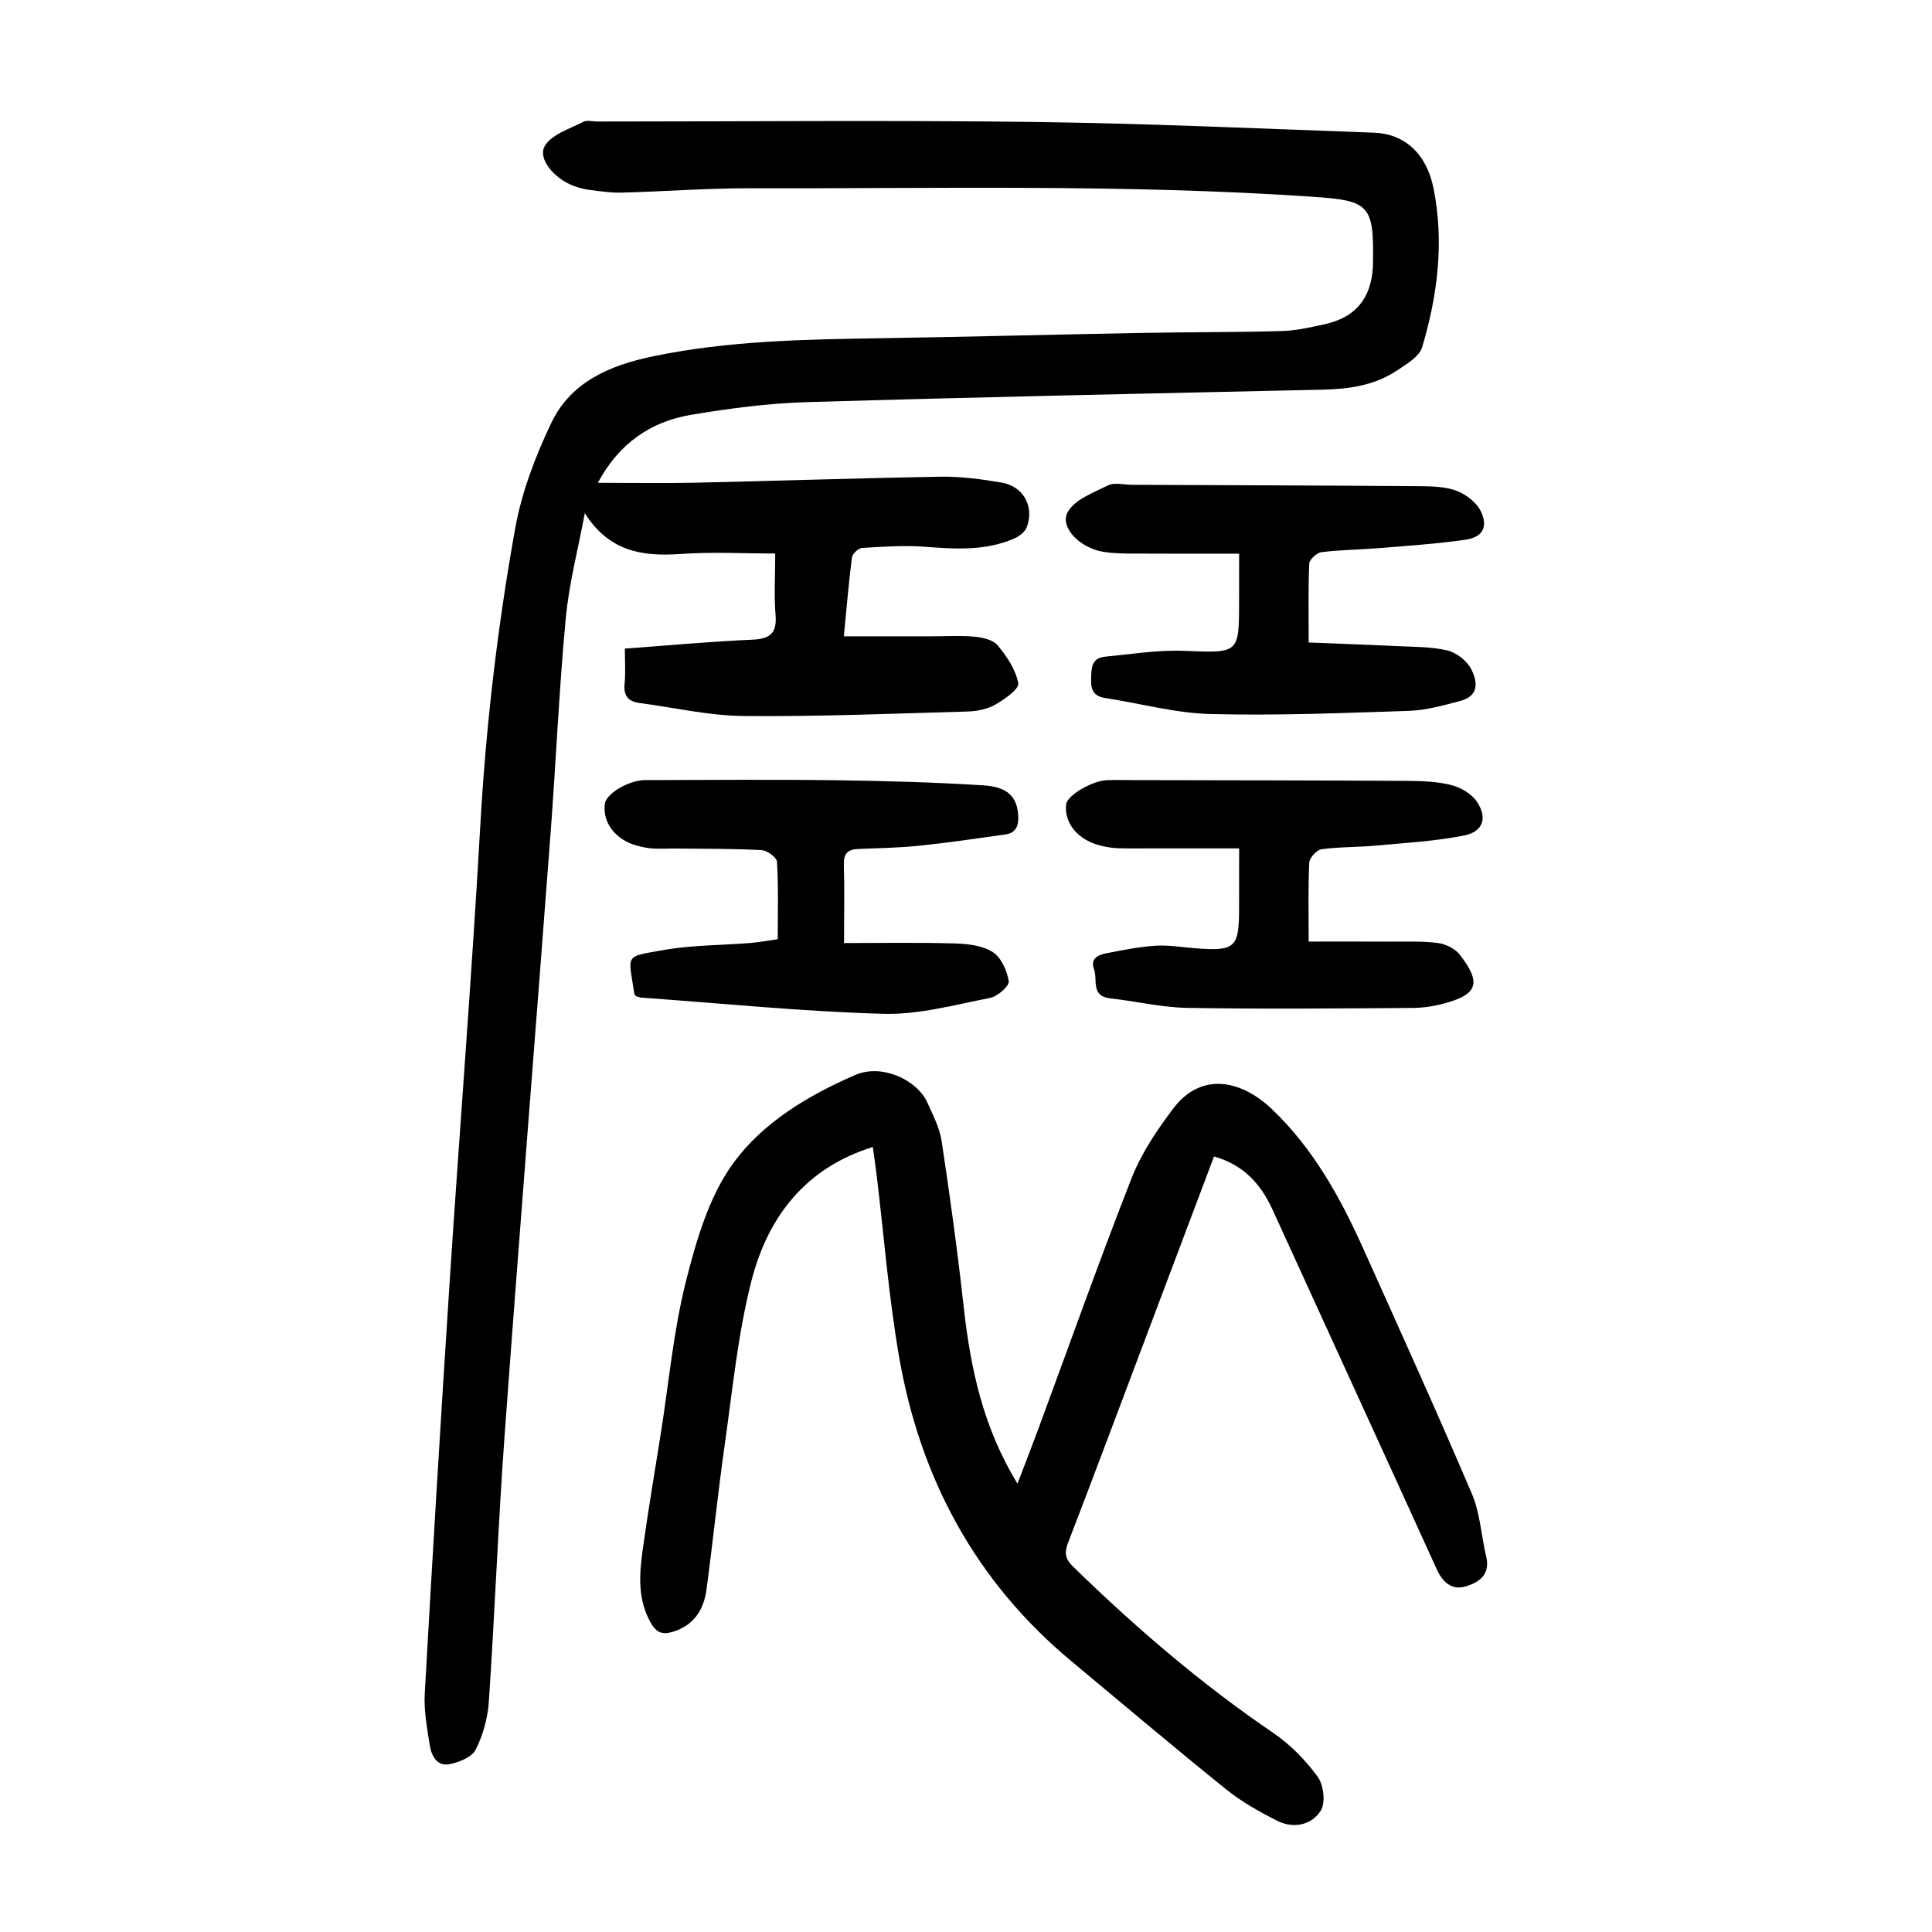
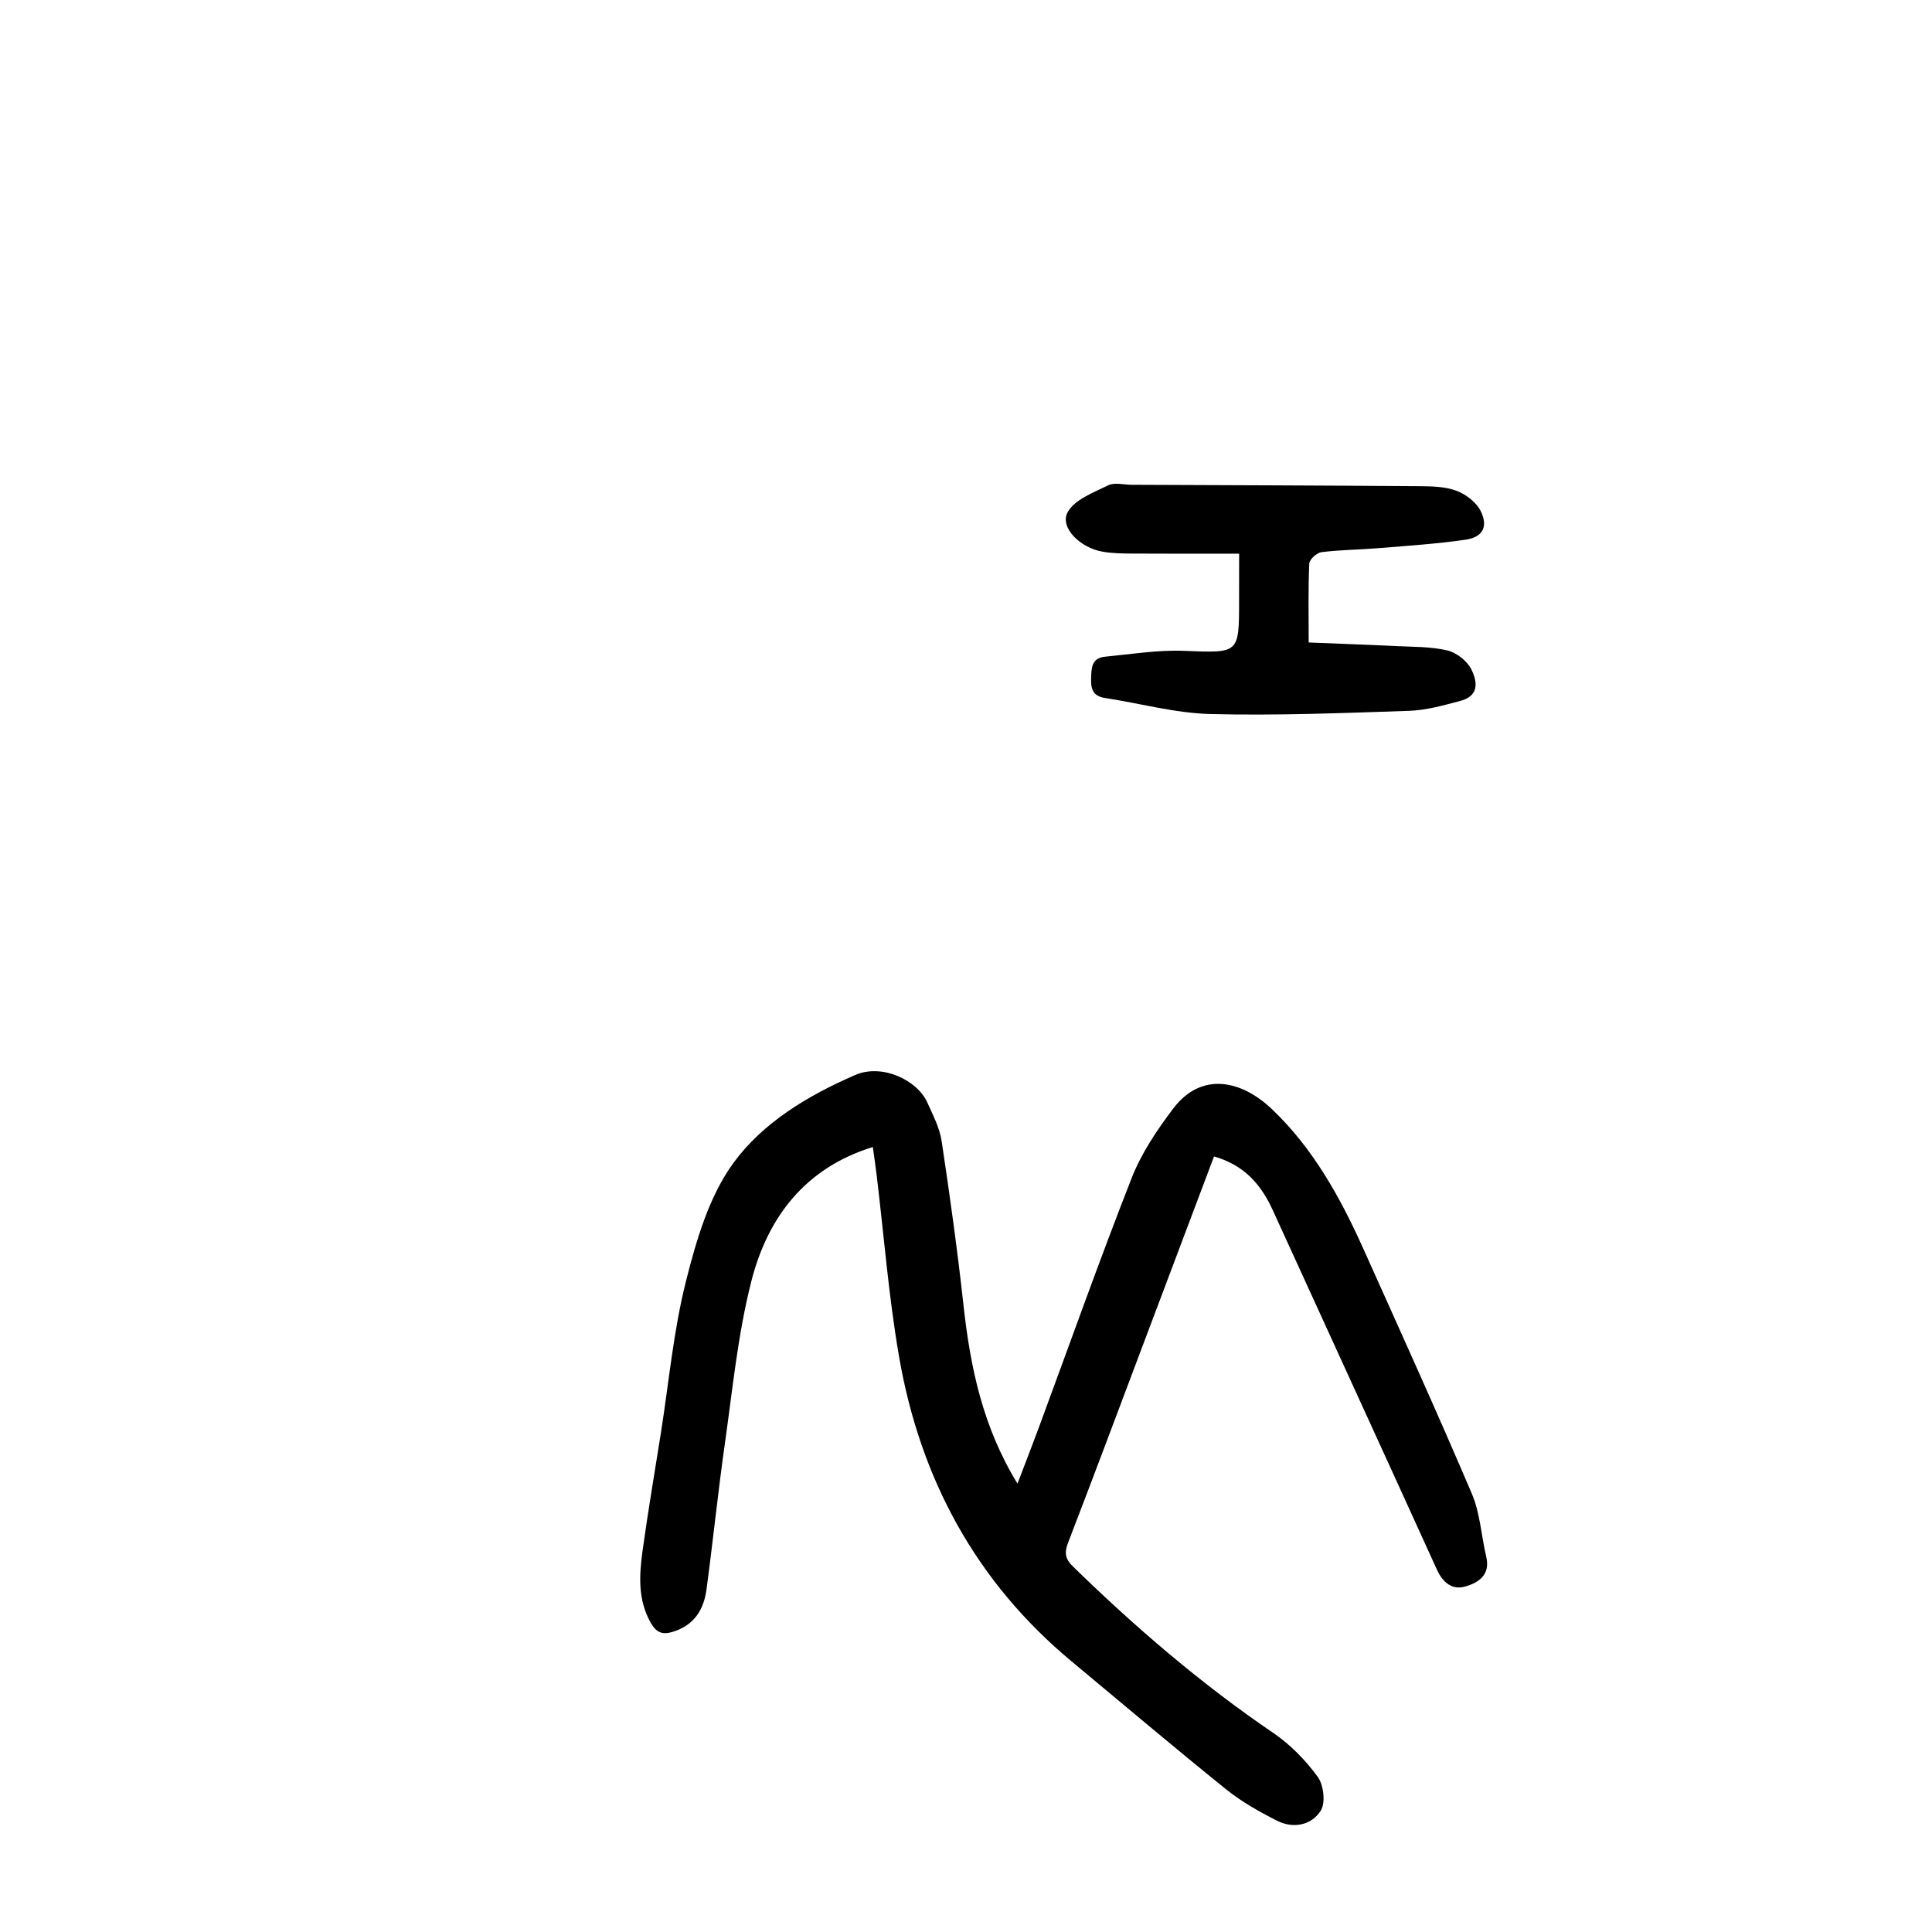
<svg xmlns="http://www.w3.org/2000/svg" version="1.1" id="zdic.net" x="0px" y="0px" viewBox="0 0 400 400" style="enable-background:new 0 0 400 400;" xml:space="preserve">
  <g>
-     <path d="M123.78,99.96c6.97,0,13.52,0.12,20.07-0.02c16.98-0.37,33.95-0.96,50.92-1.24c4.21-0.07,8.47,0.51,12.64,1.22   c4.54,0.78,6.83,5.09,5.12,9.34c-0.39,0.96-1.59,1.82-2.61,2.26c-5.94,2.57-12.14,2.16-18.42,1.68c-4.32-0.33-8.69-0.01-13.03,0.25   c-0.76,0.05-1.98,1.19-2.08,1.95c-0.66,5.06-1.08,10.14-1.68,16.34c6.25,0,12.18,0,18.1,0c2.99,0,6-0.2,8.97,0.08   c1.67,0.16,3.83,0.64,4.78,1.8c1.89,2.3,3.76,5.04,4.26,7.85c0.21,1.19-2.86,3.33-4.78,4.43c-1.65,0.94-3.79,1.36-5.73,1.41   c-15.48,0.44-30.96,1.08-46.44,0.93c-7.16-0.07-14.31-1.76-21.47-2.69c-2.42-0.32-3.33-1.58-3.08-4.05   c0.22-2.21,0.05-4.46,0.05-7.21c8.99-0.66,17.68-1.47,26.39-1.85c3.68-0.16,5.11-1.32,4.81-5.1c-0.32-3.95-0.07-7.94-0.07-12.74   c-6.41,0-13.11-0.37-19.74,0.1c-7.93,0.56-14.74-0.62-19.68-8.45c-1.36,7.27-3.26,14.48-3.95,21.81   c-1.39,14.79-2.02,29.65-3.14,44.47c-3.13,41.48-6.47,82.94-9.5,124.42c-1.35,18.44-2.04,36.93-3.28,55.38   c-0.23,3.38-1.21,6.92-2.74,9.93c-0.79,1.55-3.44,2.61-5.42,3c-2.6,0.51-3.73-1.77-4.07-3.92c-0.56-3.54-1.24-7.17-1.04-10.72   c1.6-28.44,3.31-56.88,5.16-85.3c2.05-31.42,4.56-62.81,6.33-94.24c1.17-20.74,3.57-41.32,7.24-61.71   c1.35-7.5,4.18-14.92,7.48-21.83c4.07-8.53,12.22-11.94,21.1-13.78c15.63-3.24,31.48-3.49,47.34-3.74   c17.86-0.28,35.71-0.76,53.57-1.09c9.73-0.18,19.46-0.12,29.19-0.39c2.97-0.08,5.94-0.76,8.86-1.4c6.39-1.4,9.6-5.25,10.03-11.75   c0.02-0.37,0.01-0.75,0.02-1.12c0.23-11.91-0.87-12.74-12.45-13.53c-38.82-2.65-77.68-1.67-116.53-1.76   c-8.86-0.02-17.71,0.67-26.57,0.9c-2.23,0.06-4.48-0.29-6.71-0.57c-1.1-0.14-2.21-0.44-3.25-0.83c-3.98-1.49-7.52-5.63-5.94-8.28   c1.43-2.4,5.12-3.5,7.93-4.97c0.79-0.41,1.97-0.07,2.97-0.07c30.12,0,60.24-0.29,90.36,0.09c23.47,0.3,46.93,1.38,70.39,2.22   c6.3,0.22,10.89,4.31,12.33,11.49c2.24,11.13,0.86,22.18-2.35,32.92c-0.6,2-3.32,3.57-5.34,4.91c-4.63,3.05-9.91,3.77-15.38,3.89   c-35.58,0.78-71.17,1.53-106.75,2.58c-7.95,0.24-15.93,1.29-23.79,2.61C134.67,87.26,128.1,91.87,123.78,99.96z" />
    <path d="M251.35,239.43c-4.88,12.94-9.67,25.65-14.46,38.36c-5.24,13.89-10.43,27.8-15.77,41.65c-0.8,2.08-0.56,3.35,1.03,4.89   c12.91,12.59,26.52,24.29,41.46,34.45c3.53,2.4,6.69,5.64,9.21,9.09c1.24,1.7,1.66,5.42,0.61,7.04c-1.93,2.99-5.67,3.76-9.05,2.04   c-3.65-1.85-7.31-3.9-10.48-6.45c-10.8-8.7-21.38-17.66-32.04-26.53c-19.89-16.54-31.38-37.94-35.73-63.15   c-2.14-12.41-3.12-25.01-4.63-37.53c-0.24-1.97-0.53-3.93-0.79-5.81c-14.06,4.33-21.82,14.62-25.18,27.89   c-2.77,10.95-3.87,22.34-5.46,33.57c-1.42,10.01-2.45,20.08-3.79,30.1c-0.56,4.23-2.56,7.44-6.98,8.81   c-2.2,0.68-3.43,0.12-4.55-1.83c-2.73-4.78-2.41-9.89-1.71-14.98c1.12-8.16,2.52-16.29,3.8-24.42c1.65-10.48,2.6-21.14,5.19-31.39   c2.14-8.48,4.77-17.52,9.79-24.42c6.1-8.37,15.38-13.96,25.23-18.24c5.56-2.42,12.84,1.04,14.93,5.67   c1.17,2.61,2.57,5.27,2.98,8.03c1.71,11.35,3.29,22.73,4.54,34.13c1.41,12.78,4.01,25.12,11.16,36.77   c1.54-4.04,2.97-7.7,4.33-11.37c6.4-17.32,12.57-34.73,19.31-51.91c2.02-5.14,5.24-9.94,8.6-14.37c5.75-7.61,13.97-6.02,20.42,0.1   c8.5,8.06,14.19,18.32,18.97,28.98c7.56,16.84,15.19,33.65,22.43,50.63c1.73,4.05,1.96,8.72,2.99,13.08   c0.91,3.82-1.69,5.42-4.42,6.18c-2.64,0.74-4.58-0.85-5.79-3.51c-11.3-24.87-22.71-49.7-34.05-74.56   C261.04,245.19,257.57,241.2,251.35,239.43z" />
    <path d="M256.55,114.63c-7.79,0-15.02,0.03-22.25-0.02c-1.99-0.01-4.01-0.05-5.97-0.38c-4.7-0.78-8.98-5.04-7.29-8.17   c1.42-2.63,5.35-4.08,8.4-5.58c1.31-0.65,3.2-0.12,4.82-0.11c19.87,0.08,39.73,0.14,59.6,0.29c2.6,0.02,5.38,0.07,7.75,0.97   c1.97,0.75,4.14,2.44,5.01,4.29c1.52,3.23,0.3,5.32-3.24,5.83c-5.91,0.85-11.89,1.24-17.85,1.73c-3.98,0.33-7.99,0.35-11.94,0.84   c-0.96,0.12-2.48,1.5-2.52,2.35c-0.24,5.22-0.12,10.46-0.12,16.35c5.83,0.24,11.9,0.44,17.96,0.74c3.6,0.18,7.29,0.09,10.76,0.91   c1.91,0.45,4.12,2.2,4.98,3.96c1.47,3,1.27,5.55-2.35,6.5c-3.46,0.91-7.01,1.92-10.55,2.04c-13.73,0.46-27.48,1.01-41.19,0.66   c-7.26-0.19-14.48-2.2-21.73-3.31c-2.35-0.36-2.99-1.61-2.93-3.87c0.05-2.27,0.04-4.42,2.9-4.69c5.42-0.52,10.88-1.42,16.29-1.21   c11.46,0.44,11.45,0.68,11.45-10.49C256.55,121.28,256.55,118.31,256.55,114.63z" />
-     <path d="M174.75,195.25c8,0,15.47-0.14,22.93,0.08c2.67,0.08,5.72,0.42,7.86,1.79c1.75,1.12,2.97,3.86,3.31,6.05   c0.15,0.97-2.33,3.14-3.87,3.44c-7.32,1.42-14.76,3.5-22.1,3.29c-16.68-0.47-33.33-2.15-49.98-3.35c-0.47-0.03-0.94-0.23-1.24-0.31   c-0.19-0.28-0.31-0.37-0.33-0.48c-1.2-8.27-2.27-7.6,6.08-9.07c5.86-1.03,11.92-0.97,17.88-1.45c1.83-0.15,3.64-0.49,5.73-0.78   c0-5.57,0.16-10.81-0.15-16.02c-0.05-0.91-2.02-2.37-3.17-2.43c-5.85-0.32-11.73-0.27-17.59-0.33c-1.62-0.02-3.25,0.09-4.87,0   c-1.11-0.06-2.23-0.29-3.31-0.58c-4.49-1.21-7.2-4.74-6.71-8.67c0.26-2.12,4.94-4.92,8.4-4.92c13.12-0.02,26.23-0.14,39.35,0.03   c10.23,0.13,20.46,0.42,30.67,1.06c5.03,0.32,6.9,2.42,7.16,6.09c0.15,2.09-0.3,3.75-2.68,4.08c-5.9,0.82-11.8,1.71-17.73,2.32   c-4.21,0.44-8.47,0.51-12.71,0.68c-2.15,0.09-3.04,0.95-2.97,3.24C174.86,183.97,174.75,188.95,174.75,195.25z" />
-     <path d="M256.55,175.65c-6.37,0-12.44,0-18.5,0c-2.25,0-4.49,0.04-6.74-0.04c-1.11-0.04-2.23-0.25-3.32-0.51   c-4.76-1.1-7.73-4.66-7.25-8.6c0.22-1.82,5.36-4.87,8.5-4.98c1.75-0.06,3.5-0.02,5.25-0.01c18.86,0.04,37.72,0.05,56.58,0.16   c3.11,0.02,6.31,0.1,9.3,0.84c1.98,0.48,4.24,1.78,5.36,3.41c2.29,3.32,1.37,6.25-2.52,7.04c-6.05,1.22-12.28,1.55-18.45,2.12   c-3.72,0.34-7.49,0.24-11.17,0.75c-0.99,0.14-2.47,1.76-2.52,2.76c-0.26,5.1-0.12,10.21-0.12,16.35c5.56,0,11.35-0.02,17.15,0.01   c3.23,0.02,6.49-0.13,9.66,0.3c1.59,0.21,3.51,1.17,4.47,2.41c4.36,5.61,3.74,8-2.26,9.82c-2.36,0.71-4.89,1.18-7.35,1.2   c-15.6,0.11-31.2,0.25-46.8-0.01c-5.33-0.09-10.63-1.38-15.96-1.97c-4.09-0.45-2.56-3.88-3.36-6.04c-0.8-2.18,0.84-2.96,2.48-3.28   c3.4-0.66,6.83-1.36,10.27-1.58c2.71-0.18,5.47,0.32,8.21,0.53c8.31,0.63,9.08-0.08,9.08-8.38   C256.55,184.18,256.55,180.46,256.55,175.65z" />
  </g>
</svg>